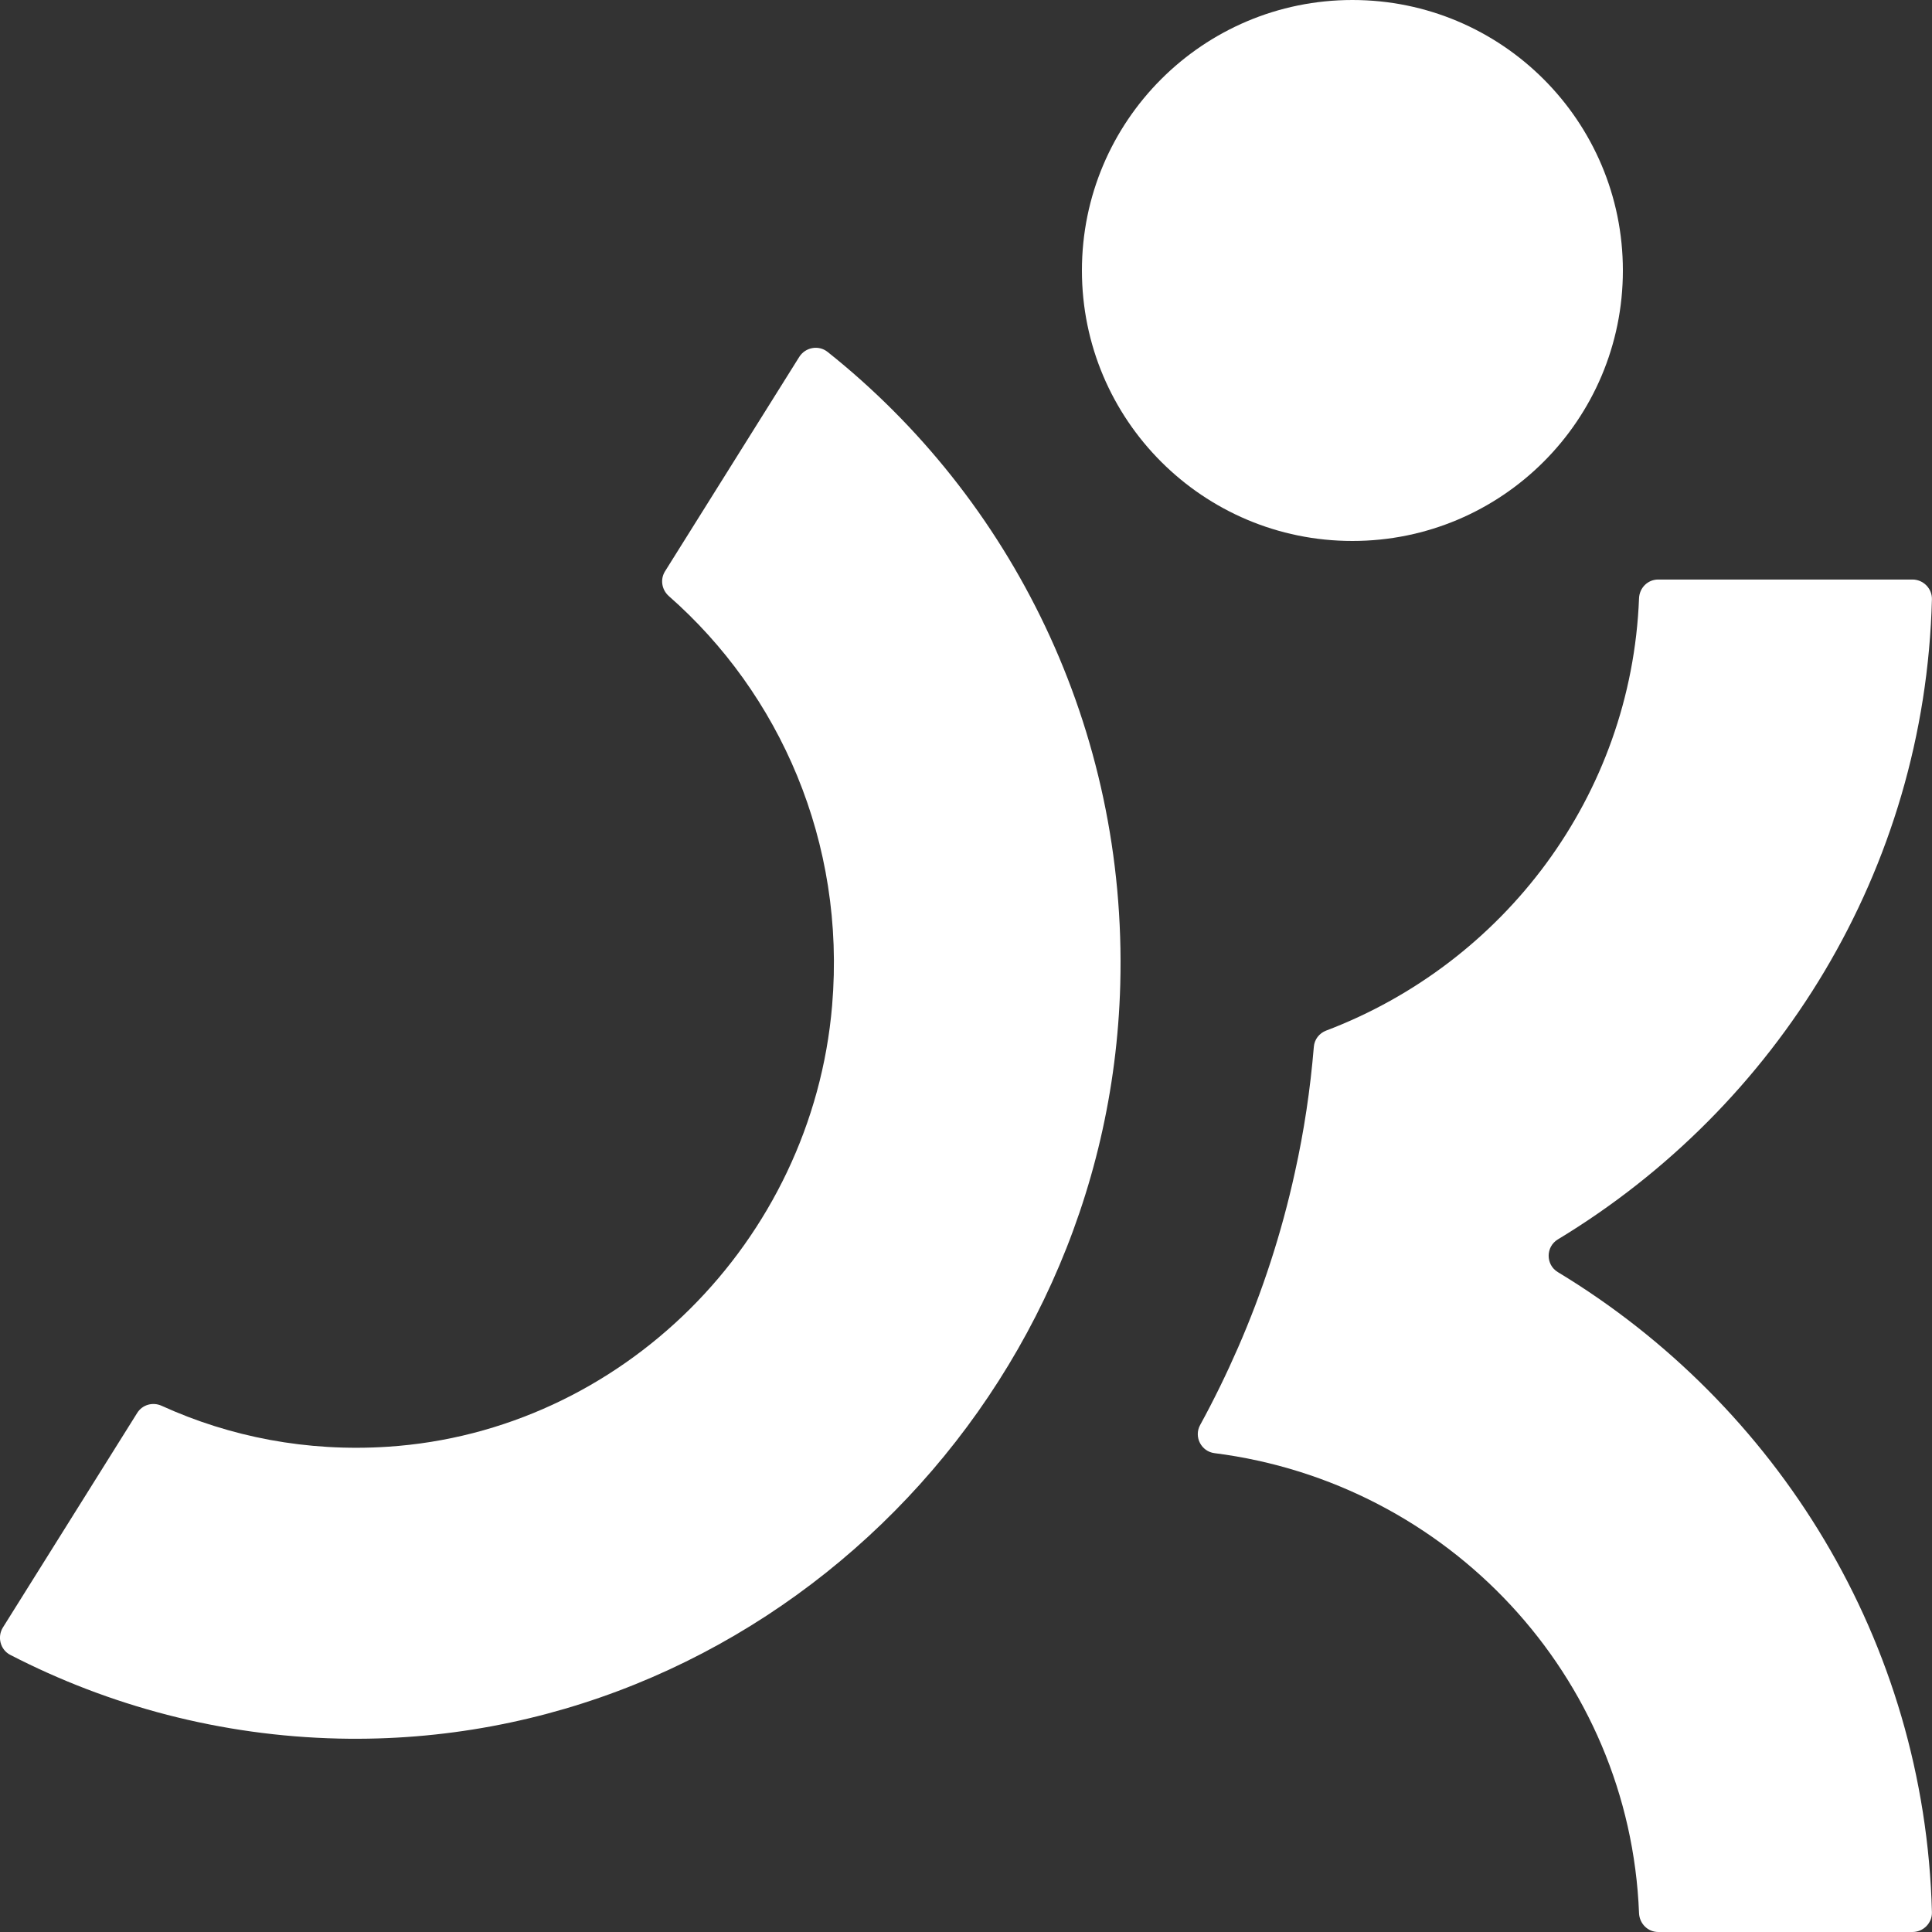
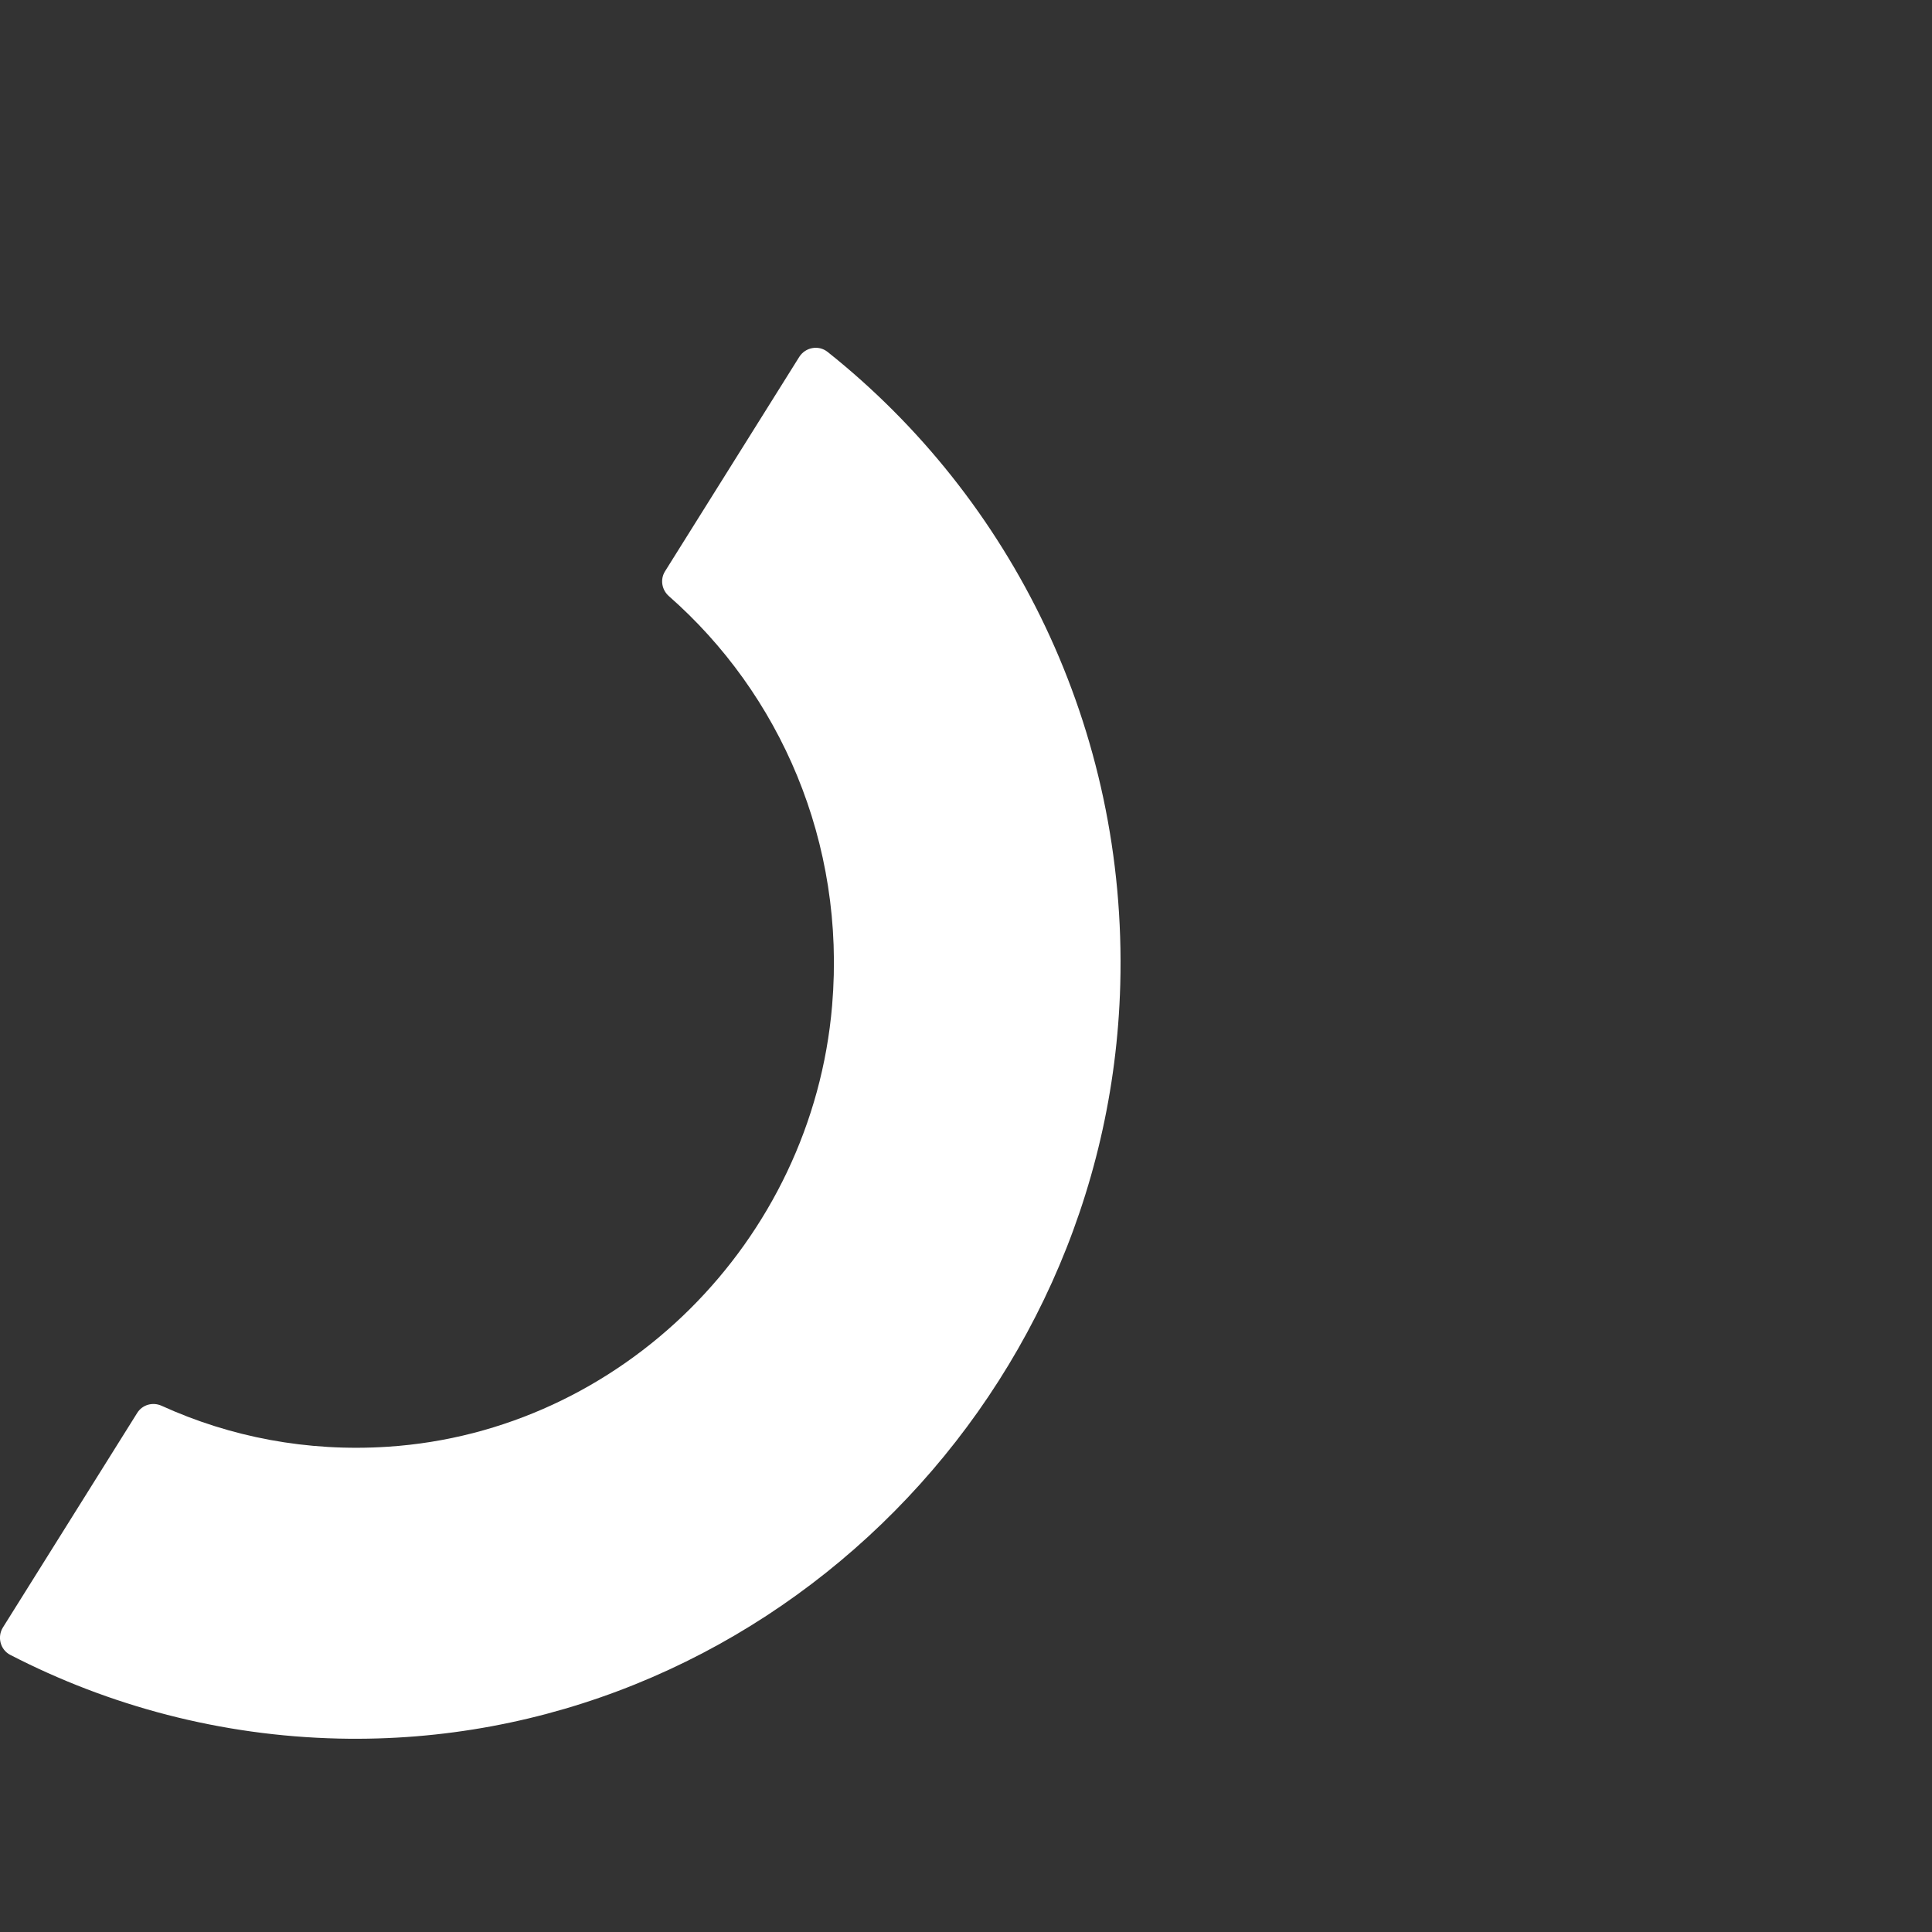
<svg xmlns="http://www.w3.org/2000/svg" id="Lager_2" viewBox="0 0 256 256">
  <rect x="0" y="0" width="256" height="256" fill="#333333" stroke="none" />
  <defs>
    <style>.cls-1{fill:#fff;}</style>
  </defs>
  <g id="Lager_1-2">
-     <path class="cls-1" d="M253.42,256h-33.69c-1.39,0-2.49-1.11-2.55-2.5-1.22-31.42-25.3-57.02-56.25-60.95-1.76-.22-2.76-2.16-1.91-3.72,1.83-3.34,3.5-6.77,5.03-10.27,3.23-7.4,5.77-15.18,7.53-23.22,1.21-5.43,2.04-10.98,2.51-16.63.08-.98.71-1.8,1.63-2.15,23.53-8.93,40.44-31.08,41.46-57.27.05-1.39,1.15-2.5,2.54-2.5h33.69c1.43,0,2.61,1.18,2.58,2.62-.91,35.92-20.53,67.26-49.57,84.82-1.62.98-1.62,3.35,0,4.33,29.04,17.56,48.66,48.89,49.57,84.82.04,1.43-1.14,2.62-2.58,2.62Z" />
-     <circle class="cls-1" cx="179.2" cy="35.84" r="35.84" />
    <path class="cls-1" d="M148.44,130.47c-1.53,56.12-48.28,101.16-103.57,99.9-15.63-.36-30.39-4.32-43.51-11.09-1.32-.68-1.76-2.38-.97-3.64l17.79-28.42c.69-1.1,2.07-1.48,3.25-.94,9.05,4.12,19.24,6.12,29.95,5.42,30.89-2.01,56.23-27.15,58.88-58.46,1.83-21.67-6.95-41.36-21.63-54.25-.95-.84-1.18-2.22-.51-3.29l17.78-28.4c.81-1.29,2.57-1.62,3.76-.67,24.33,19.36,39.71,49.82,38.78,83.85Z" />
  </g>
</svg>